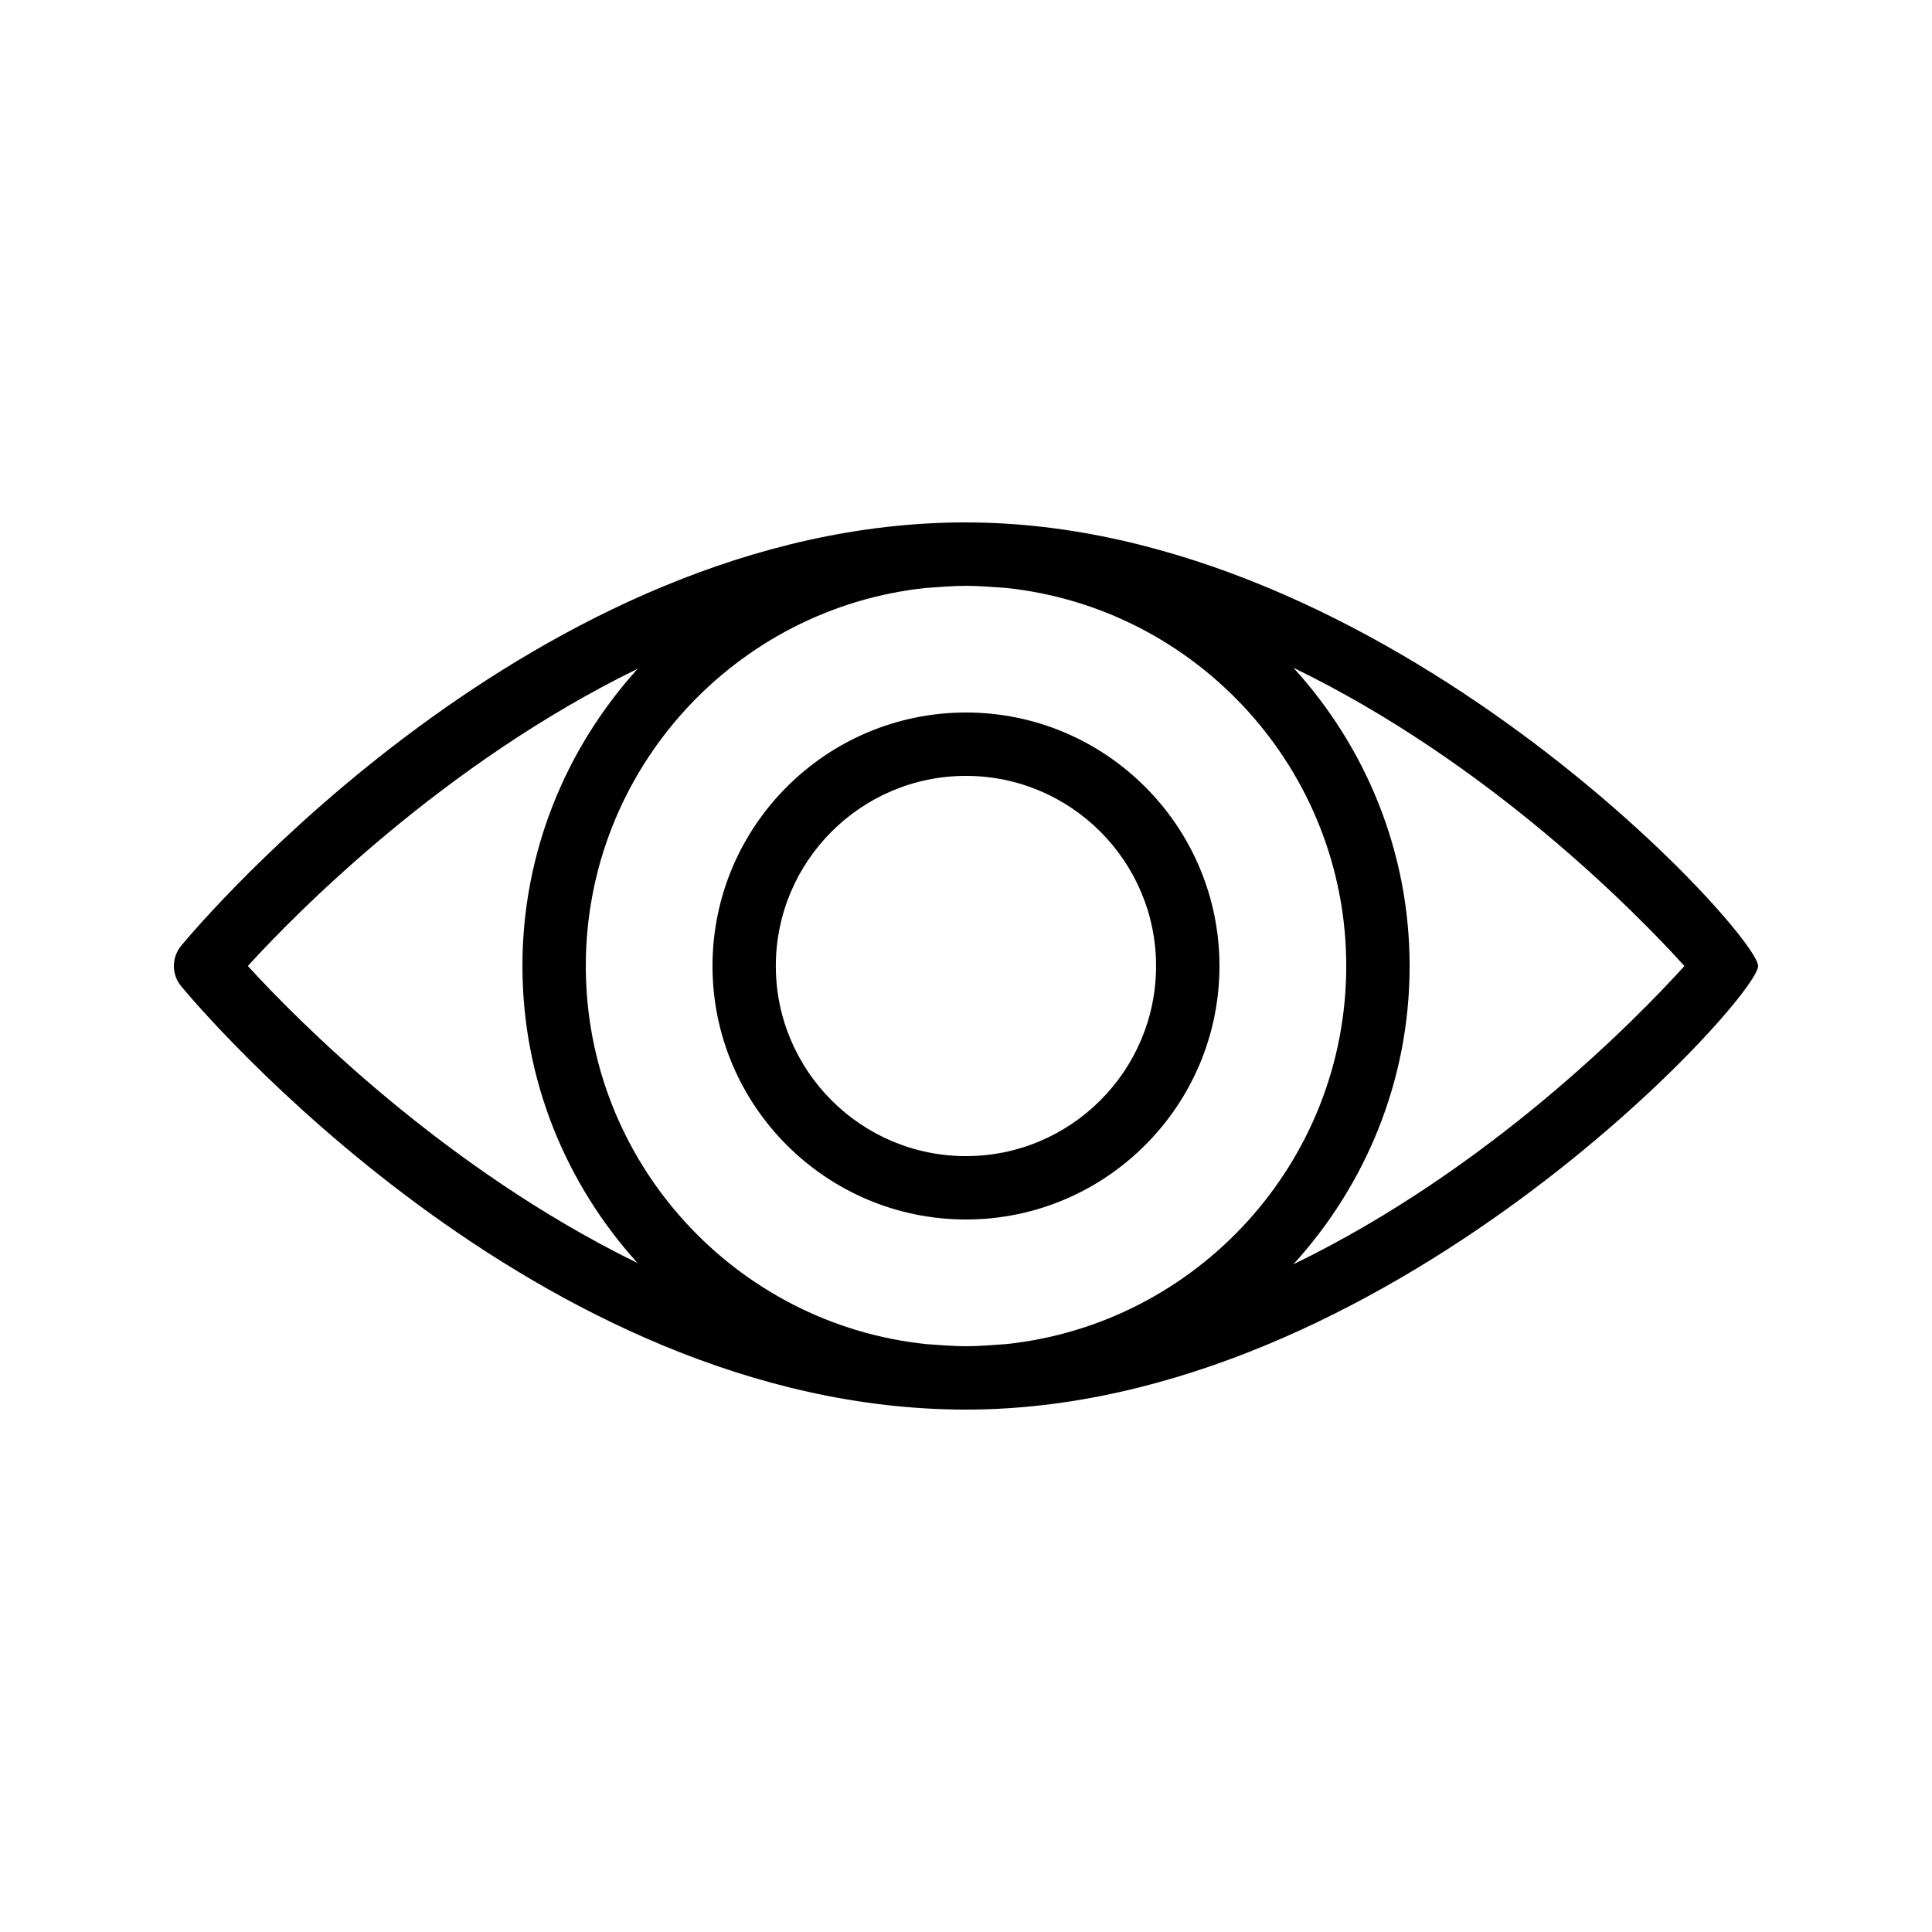
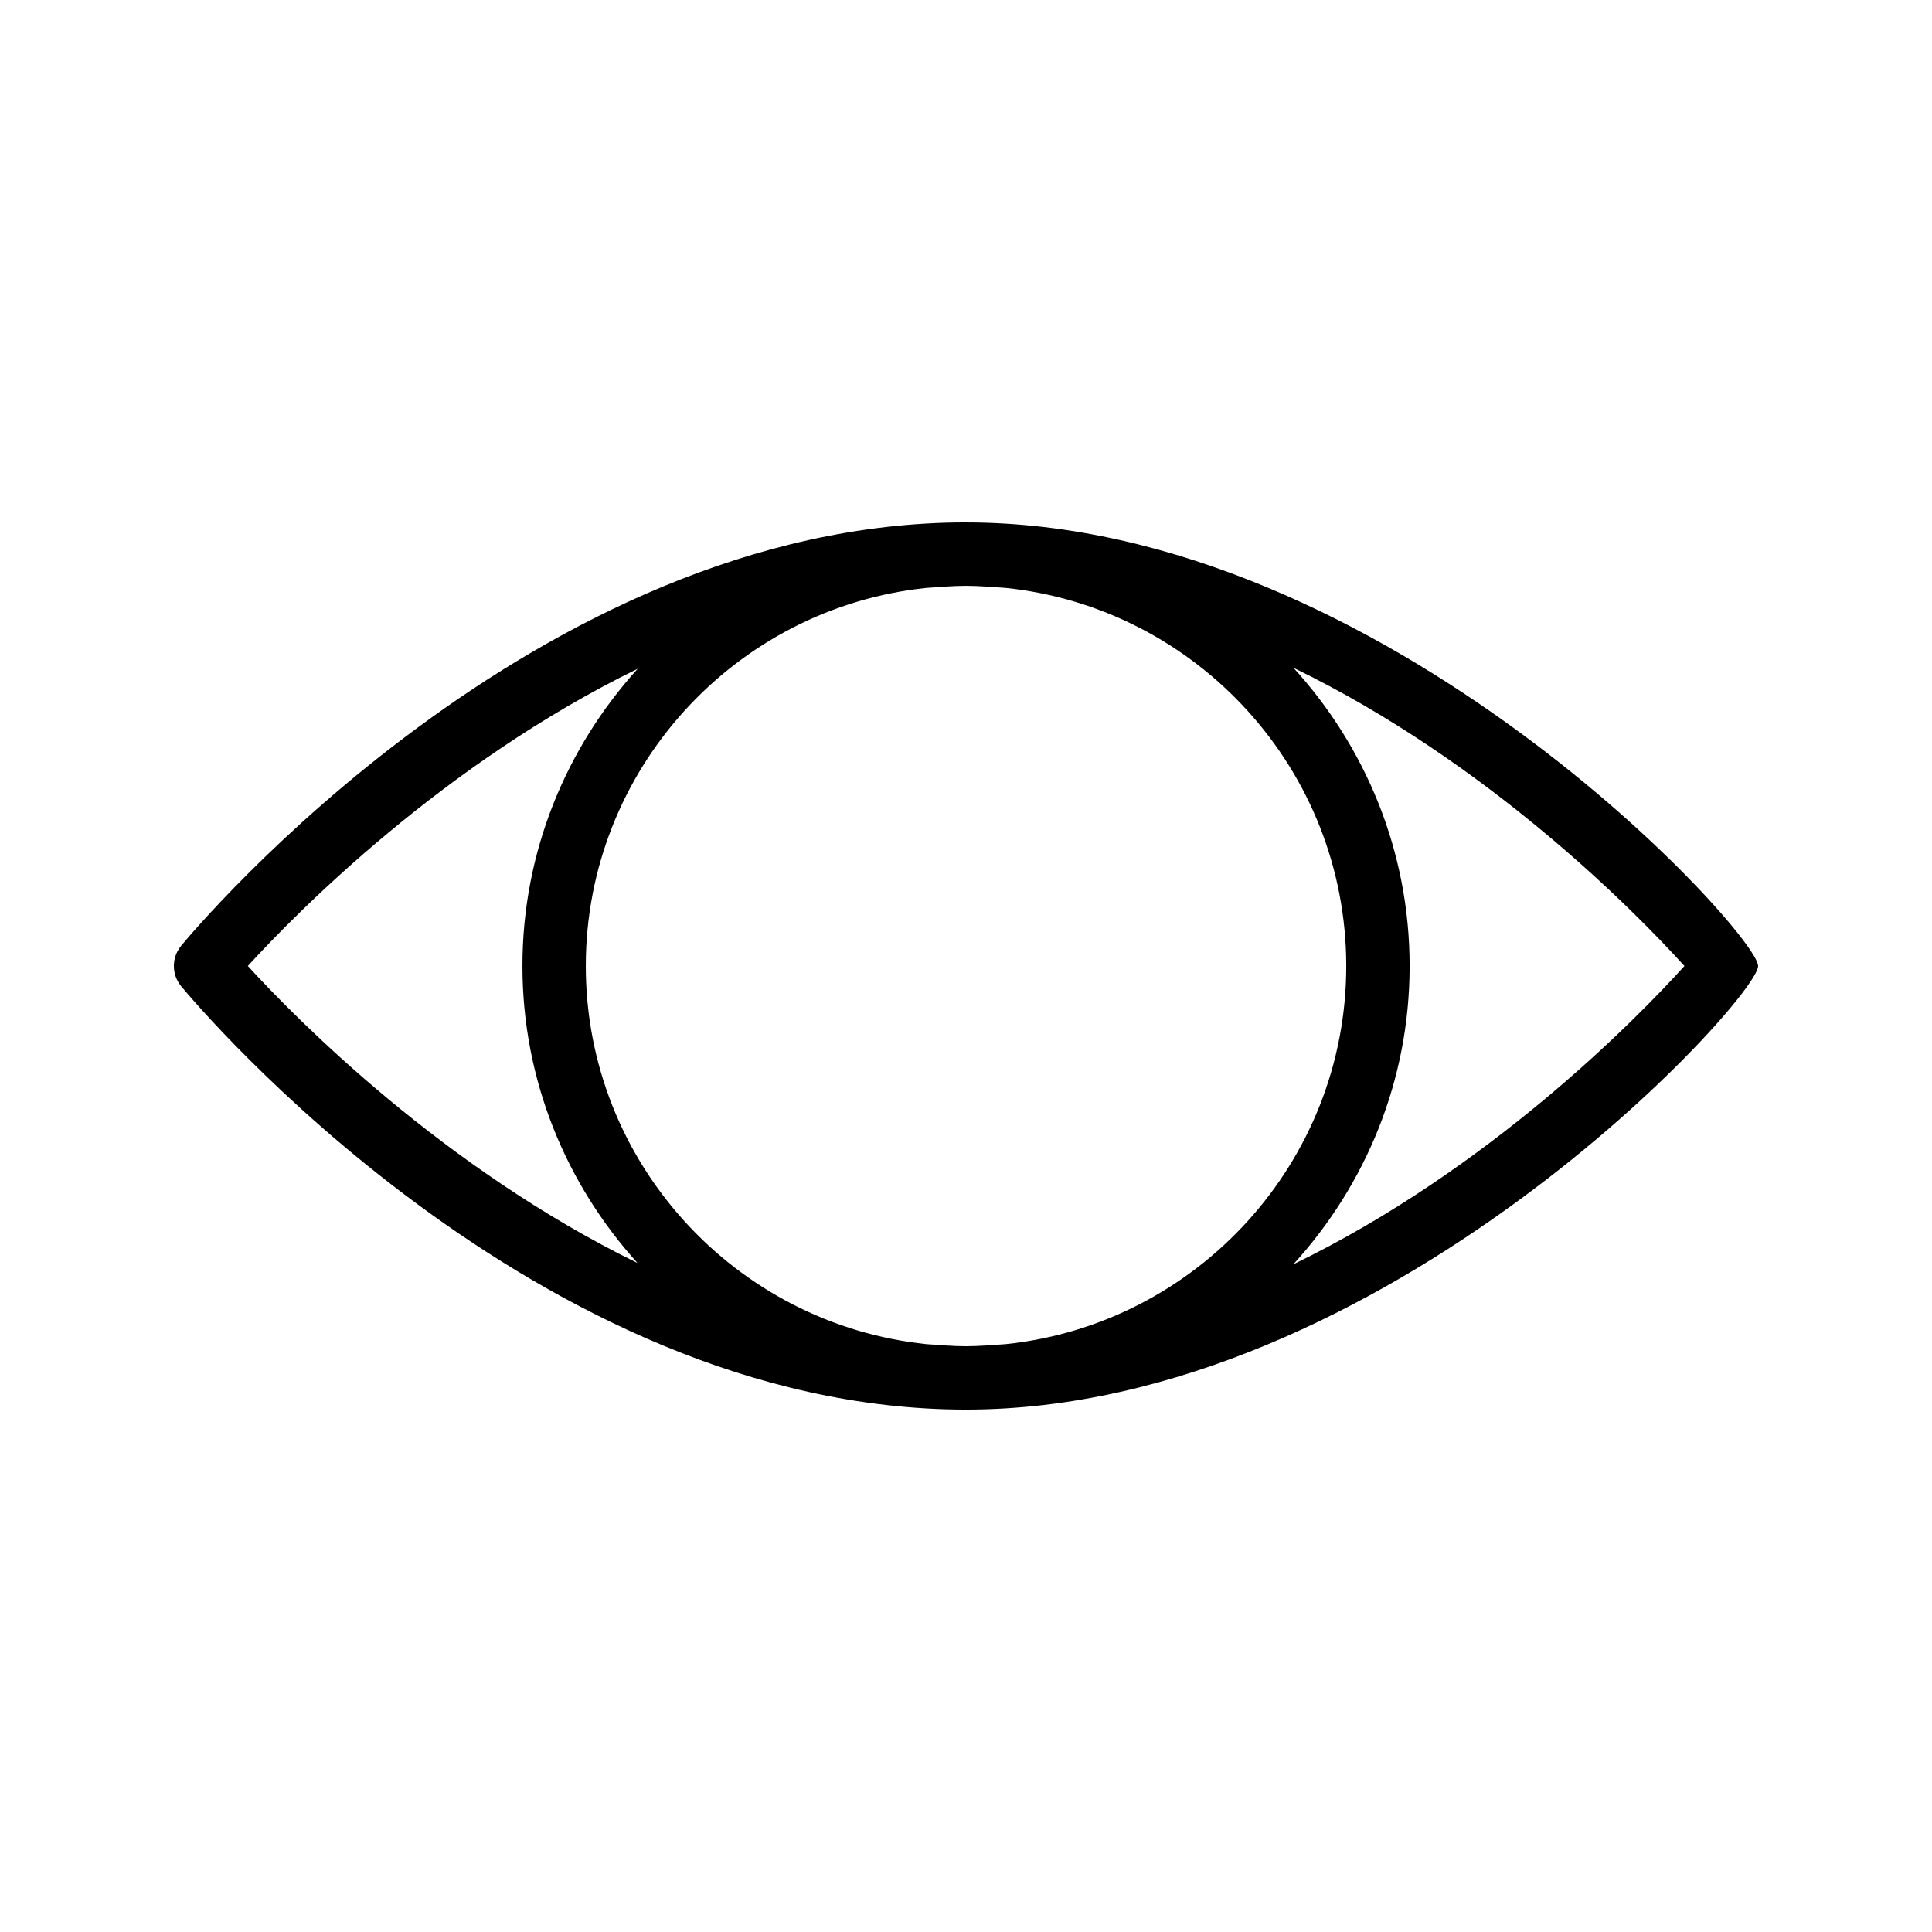
<svg xmlns="http://www.w3.org/2000/svg" fill="#000000" width="800px" height="800px" version="1.1" viewBox="144 144 512 512">
  <g>
    <path d="m400 282.44c-113.94 0-204.21 107.62-208 112.21-2.562 3.106-2.562 7.598 0 10.699 3.789 4.582 94.055 112.21 208 112.21 111.16 0 209.92-109.01 209.92-117.55 0-8.551-98.762-117.56-209.92-117.56zm100.77 117.56c0 52.035-39.656 94.98-90.332 100.22-3.469 0.219-6.918 0.543-10.434 0.543-3.523 0-6.984-0.324-10.461-0.547-50.66-5.254-90.301-48.191-90.301-100.21 0-52.027 39.641-94.965 90.305-100.21 3.481-0.227 6.938-0.547 10.457-0.547 3.516 0 6.965 0.324 10.438 0.543 50.676 5.238 90.328 48.184 90.328 100.22zm-291.09-0.004c13.012-14.266 51.875-53.676 103.32-78.77-18.914 20.867-30.551 48.453-30.551 78.773 0 30.289 11.613 57.848 30.492 78.711-51.379-25.105-90.246-64.469-103.26-78.715zm277.08 79.055c19.066-20.906 30.805-48.598 30.805-79.051 0-30.441-11.73-58.125-30.781-79.027 51.859 25.137 90.789 64.879 103.61 79.027-12.812 14.152-51.742 53.914-103.63 79.051z" />
-     <path d="m332.82 400c0 37.039 30.137 67.176 67.176 67.176s67.176-30.137 67.176-67.176-30.137-67.176-67.176-67.176c-37.043 0-67.176 30.137-67.176 67.176zm117.55 0c0 27.781-22.598 50.383-50.383 50.383-27.781 0-50.383-22.598-50.383-50.383 0-27.781 22.598-50.383 50.383-50.383s50.383 22.602 50.383 50.383z" />
  </g>
</svg>